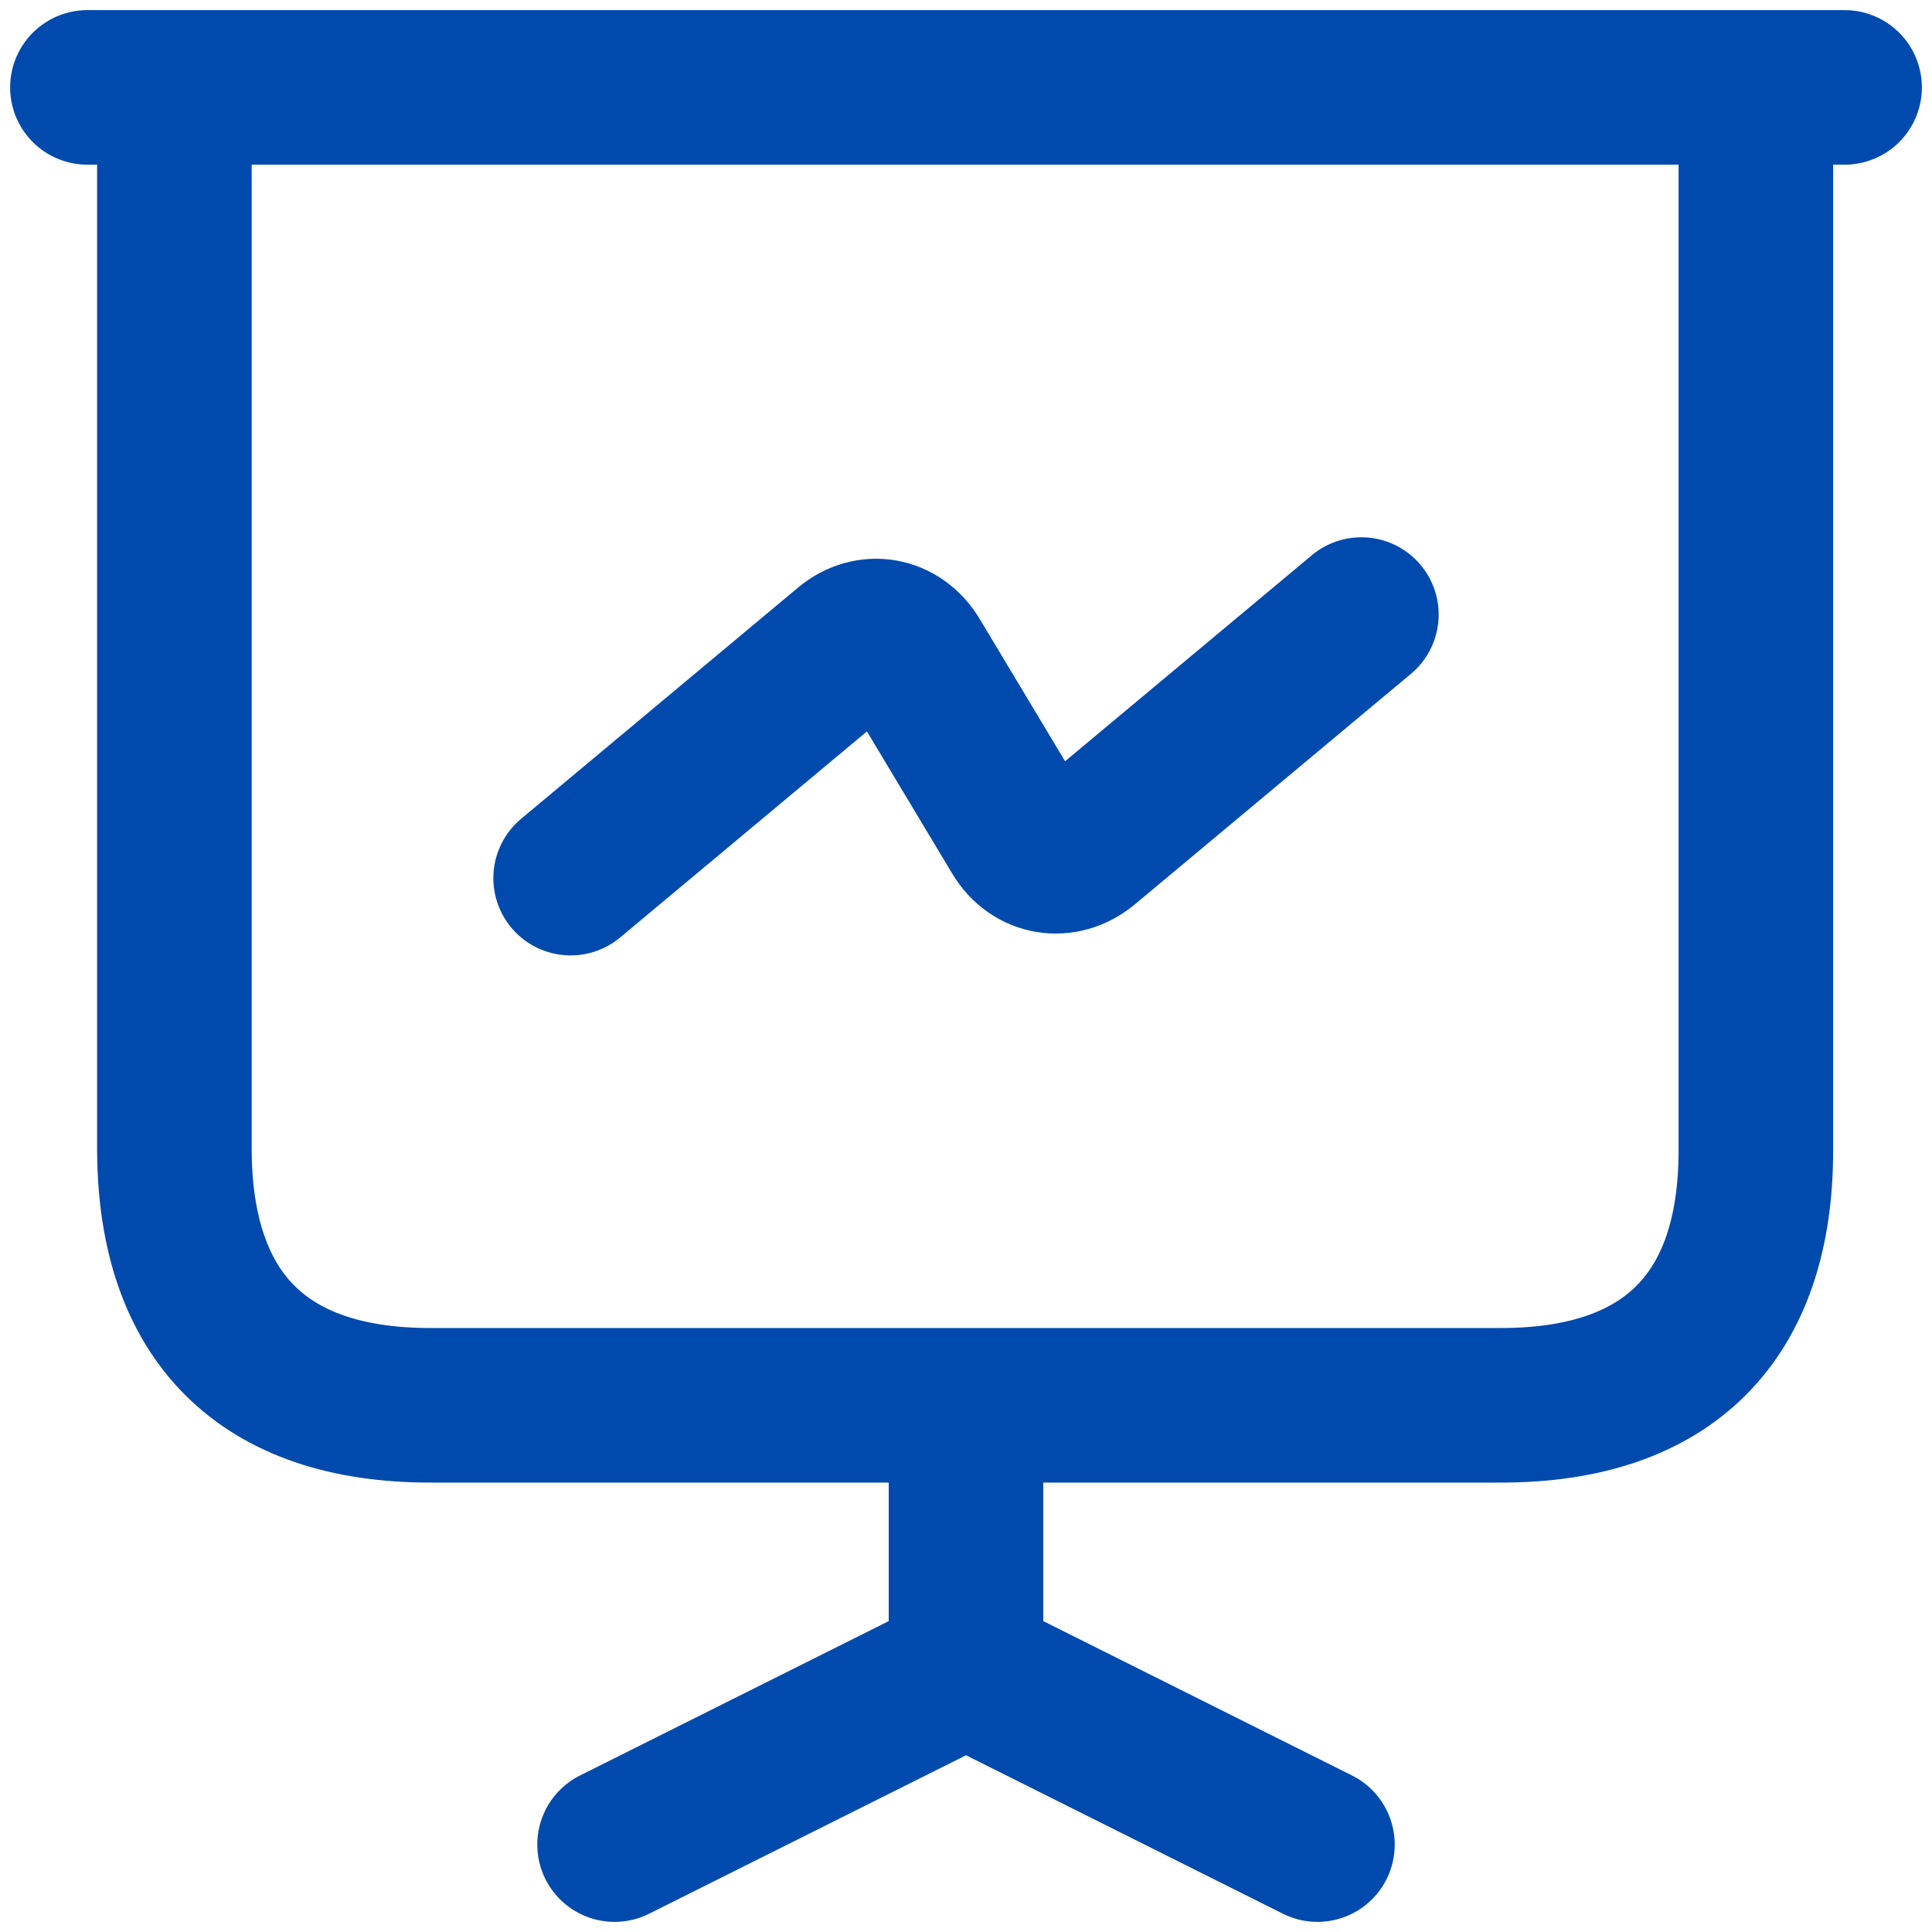
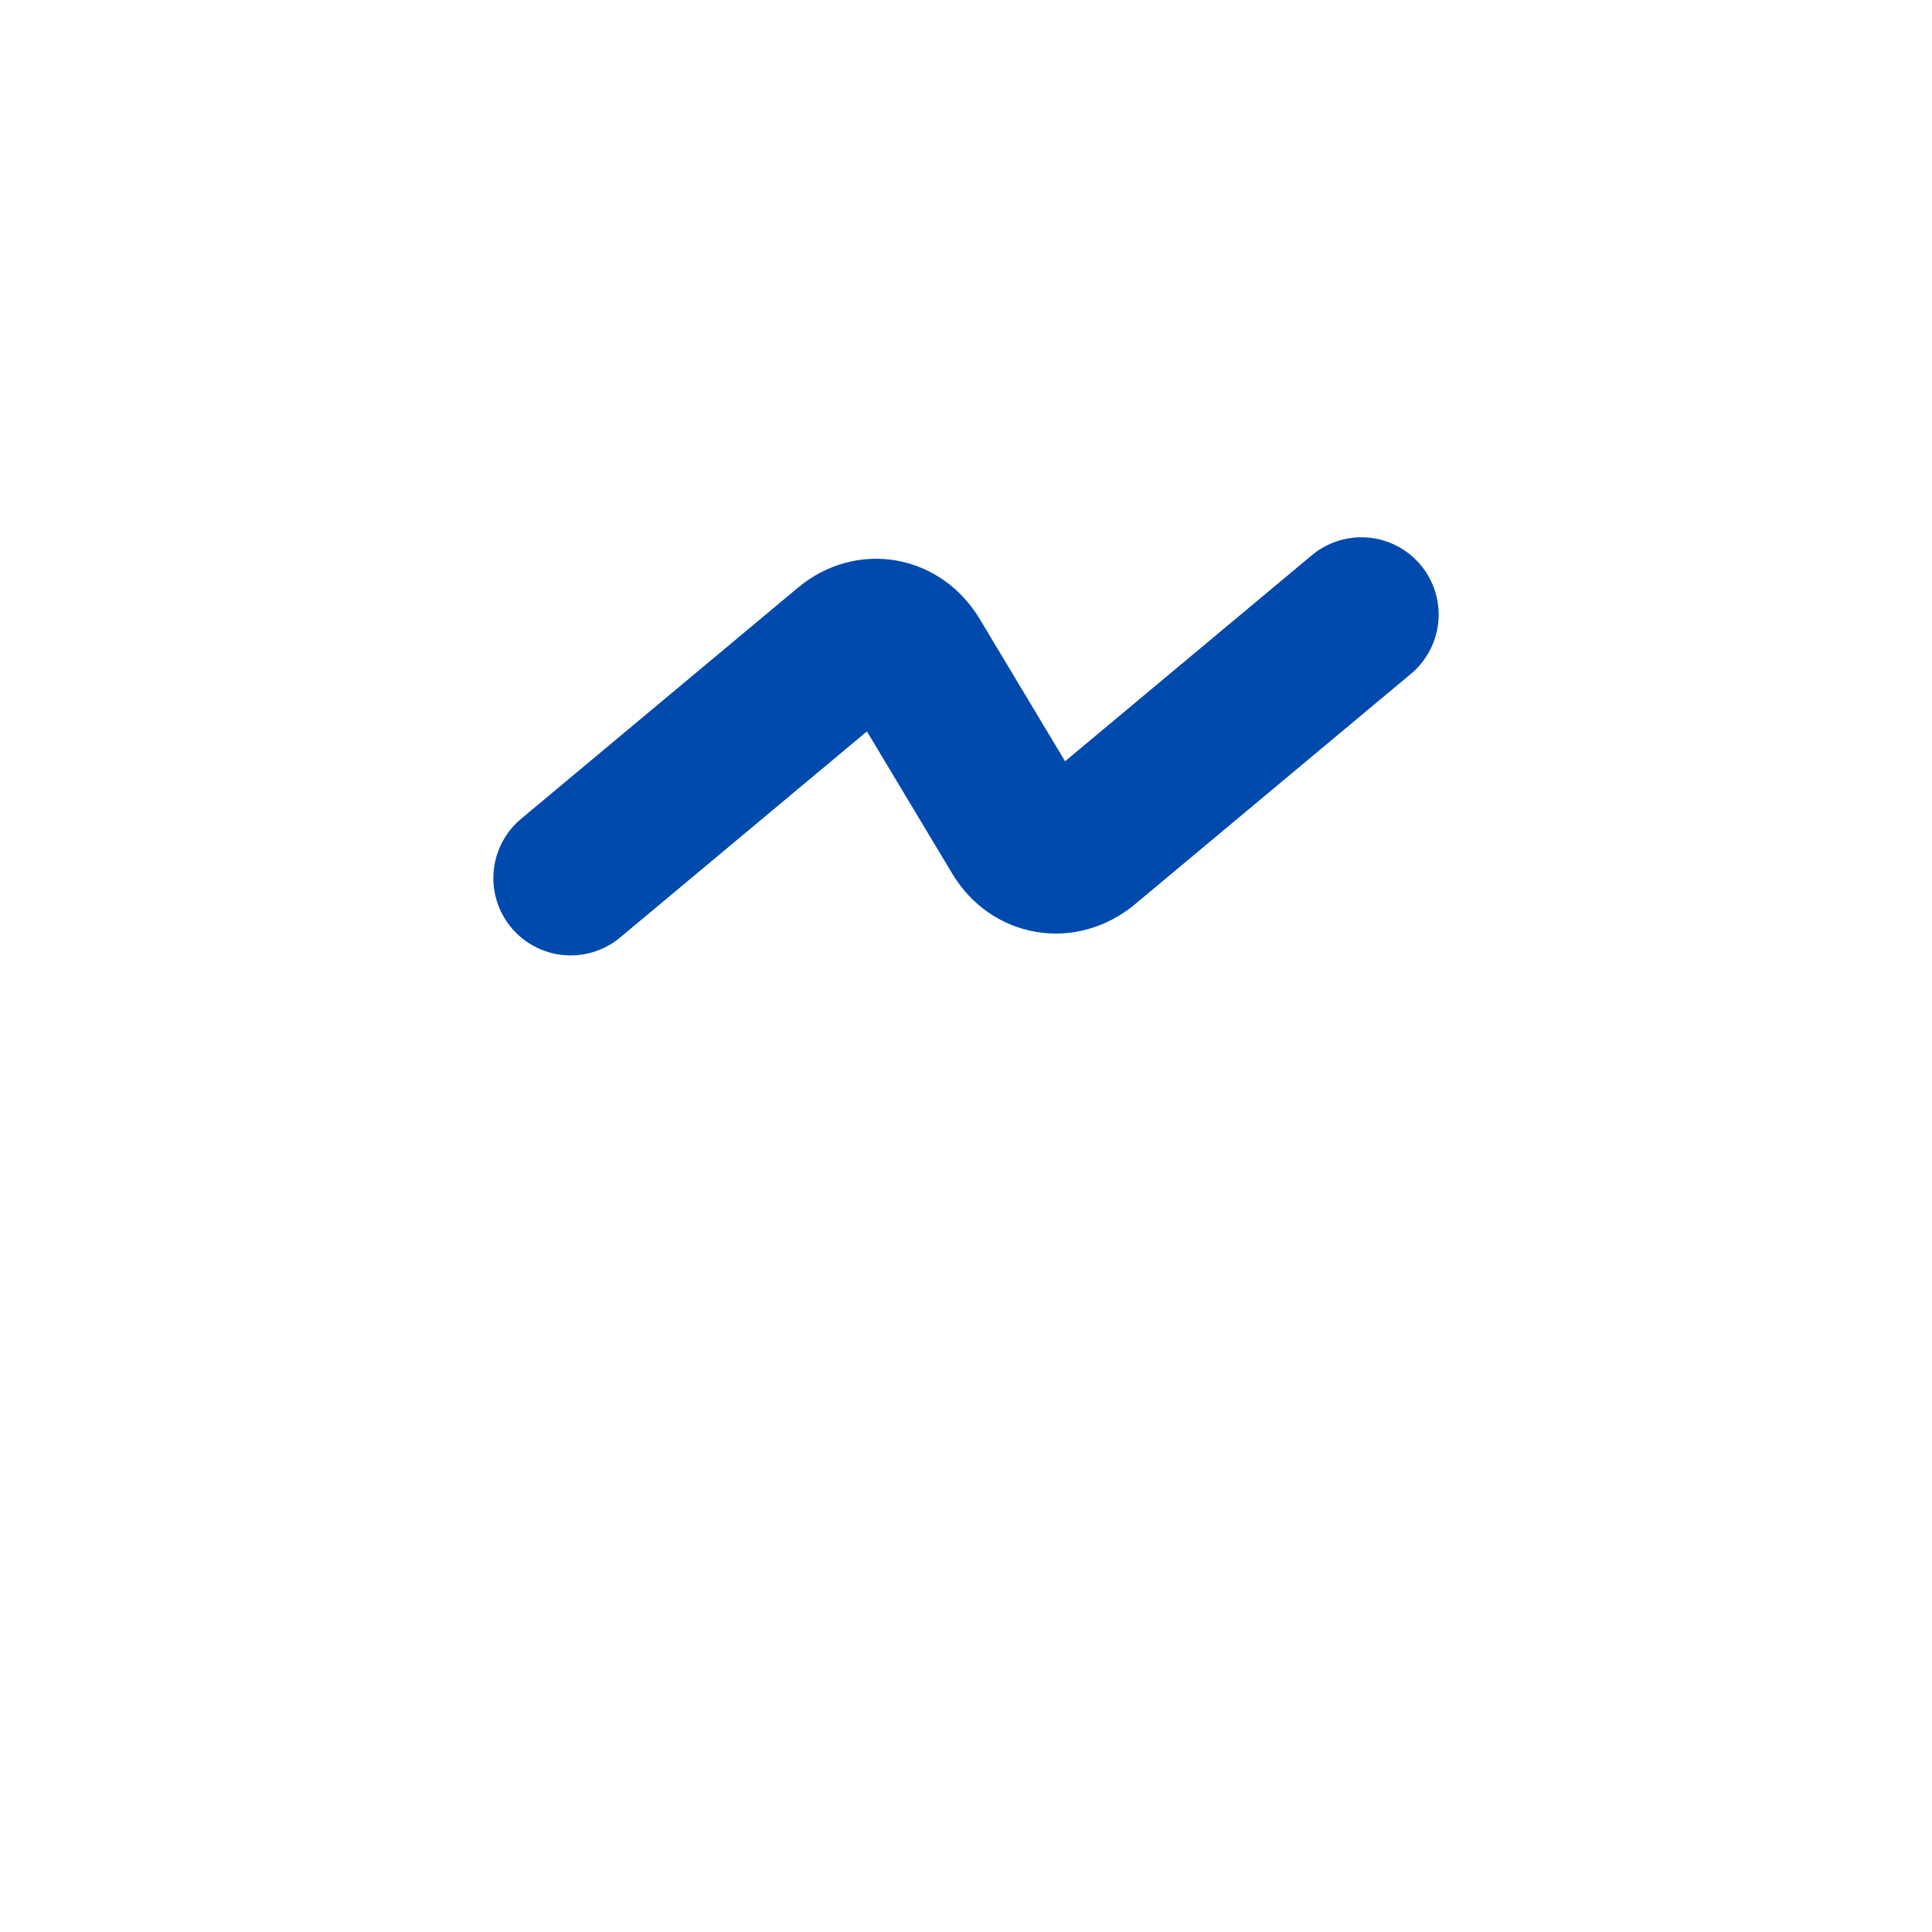
<svg xmlns="http://www.w3.org/2000/svg" width="175" height="175" viewBox="0 0 175 175" fill="none">
-   <path d="M7.917 7.916H167.083M55.667 167.083L87.5 151.166M87.5 151.166V127.291M87.5 151.166L119.333 167.083M38.954 127.291H135.966C151.087 127.291 159.045 119.333 159.045 104.212V7.916H15.796V104.212C15.875 119.333 23.833 127.291 38.954 127.291Z" stroke="#004AAD" stroke-width="14" stroke-miterlimit="10" stroke-linecap="round" stroke-linejoin="round" />
  <path d="M51.688 79.541L76.756 58.611C78.746 56.939 81.372 57.417 82.725 59.645L92.275 75.562C93.628 77.79 96.254 78.188 98.244 76.596L123.313 55.666" stroke="#004AAD" stroke-width="14" stroke-miterlimit="10" stroke-linecap="round" stroke-linejoin="round" />
</svg>